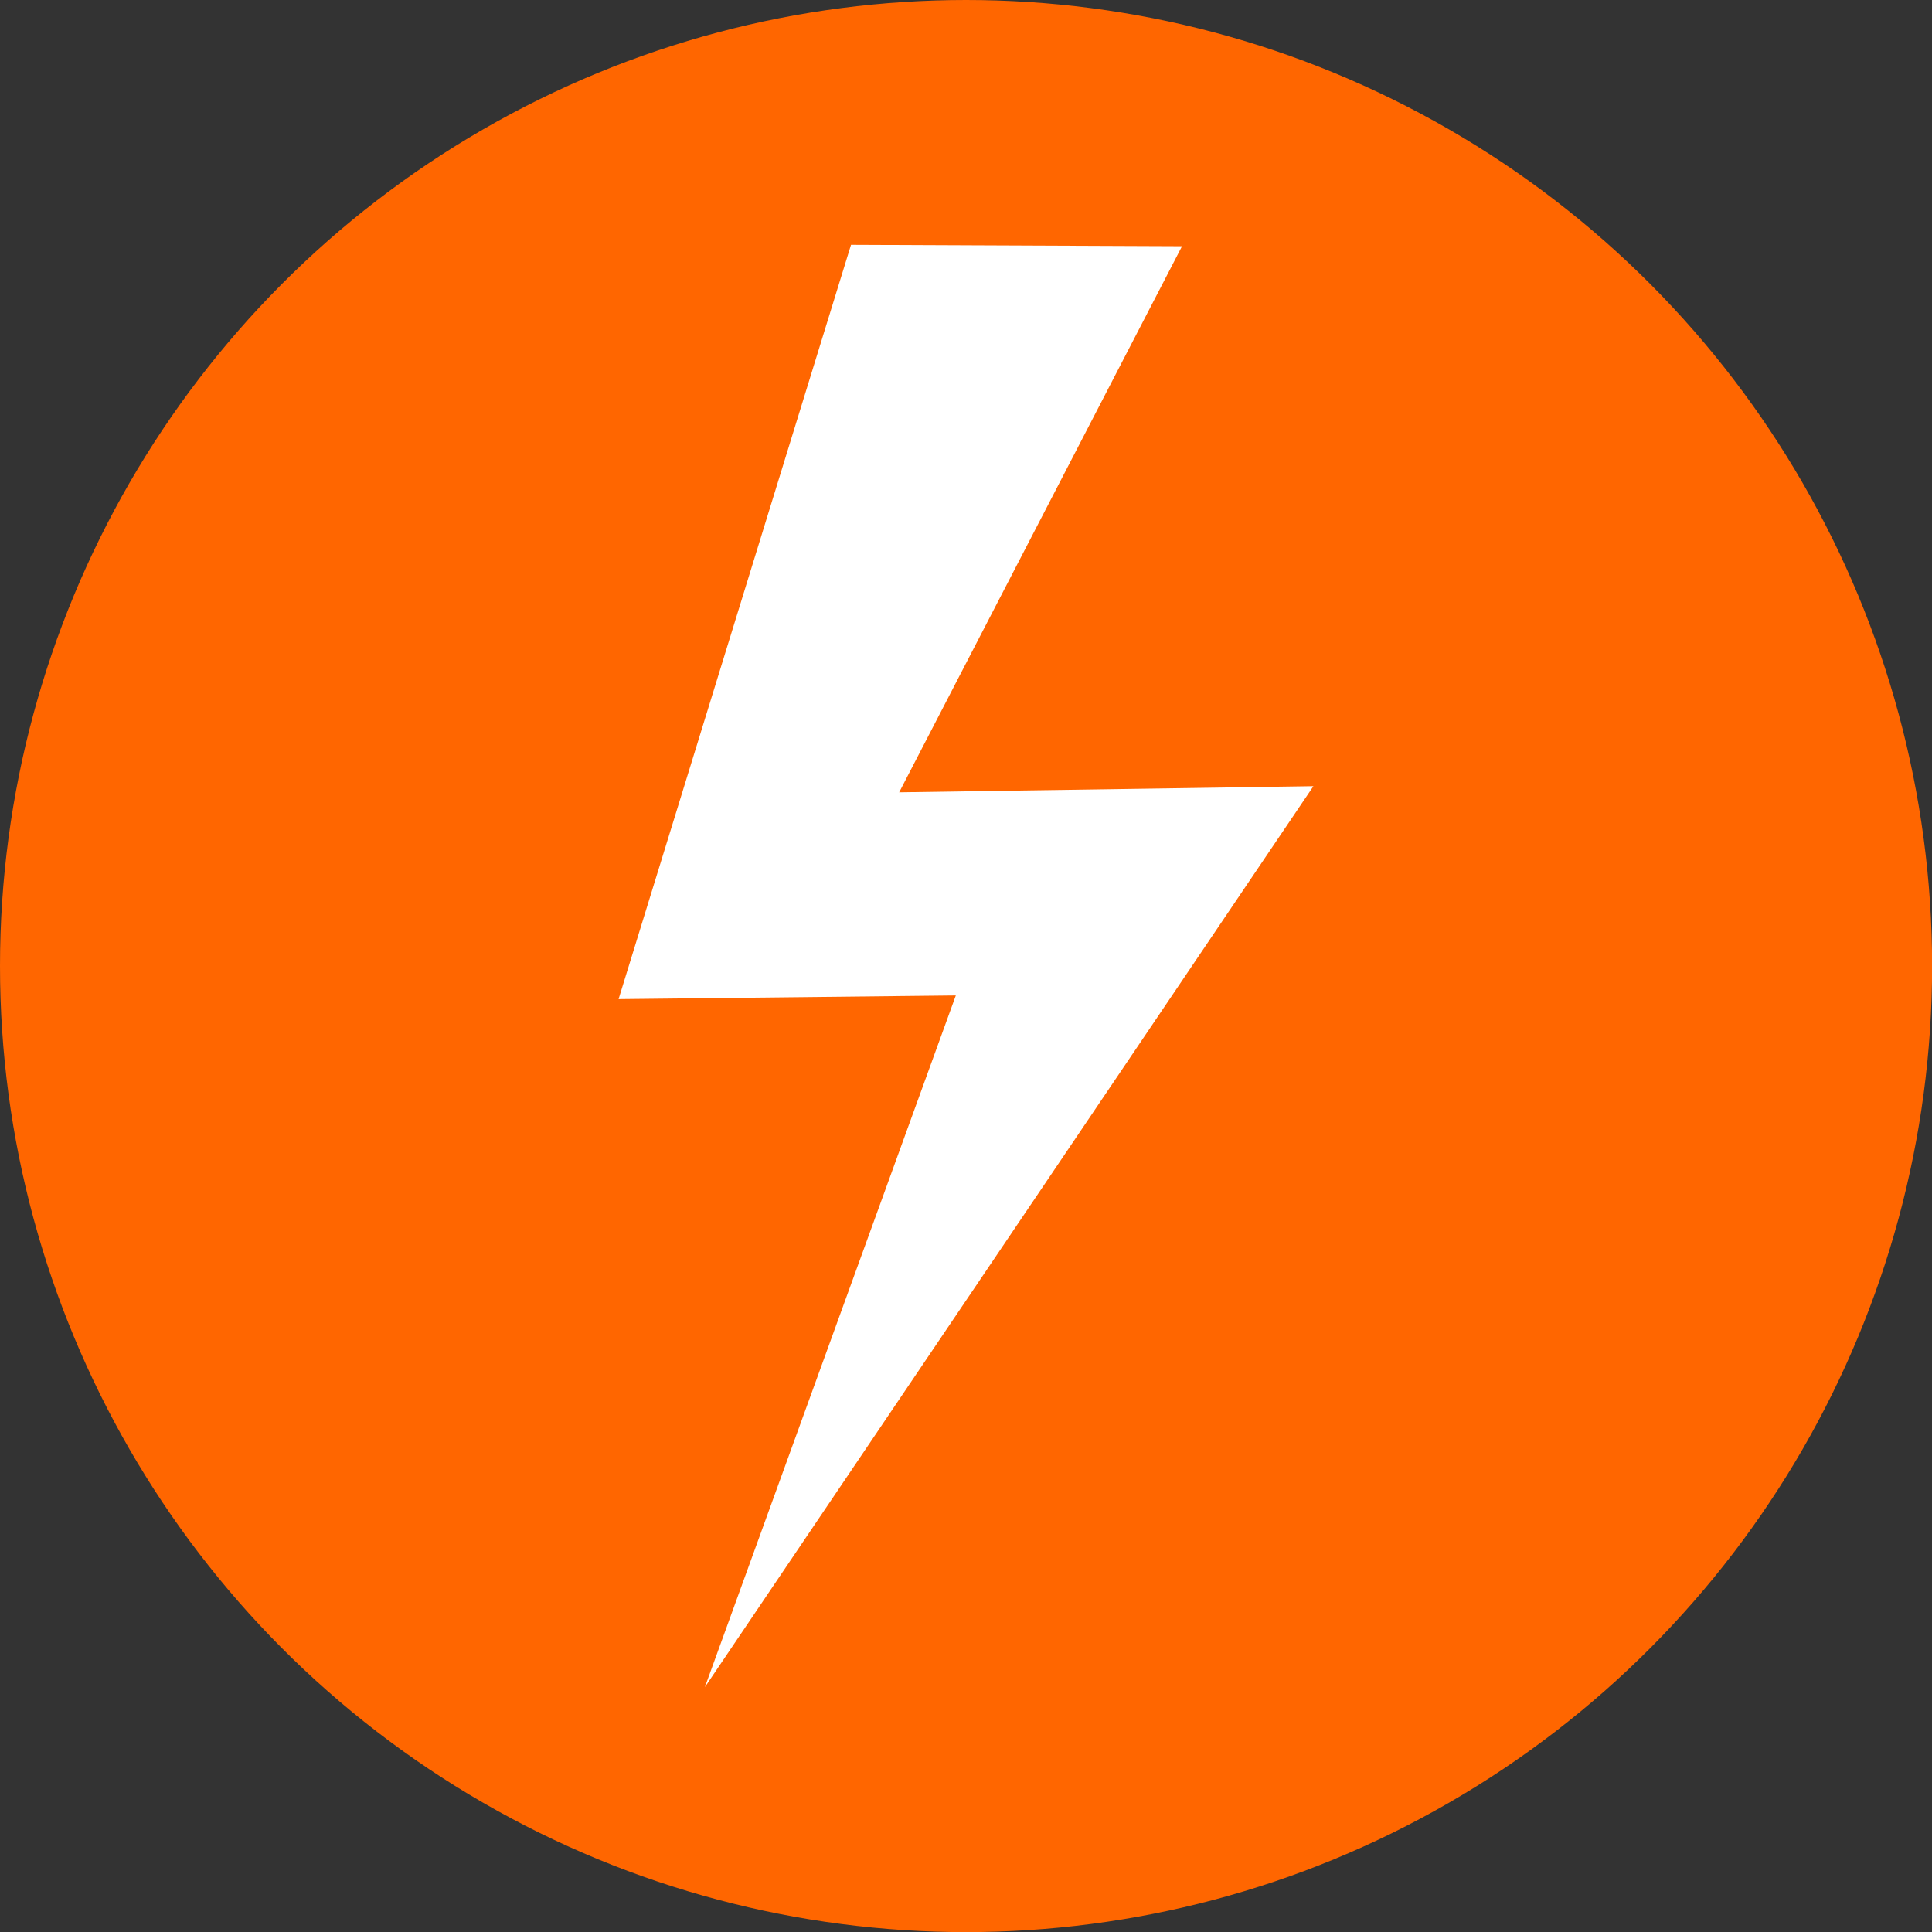
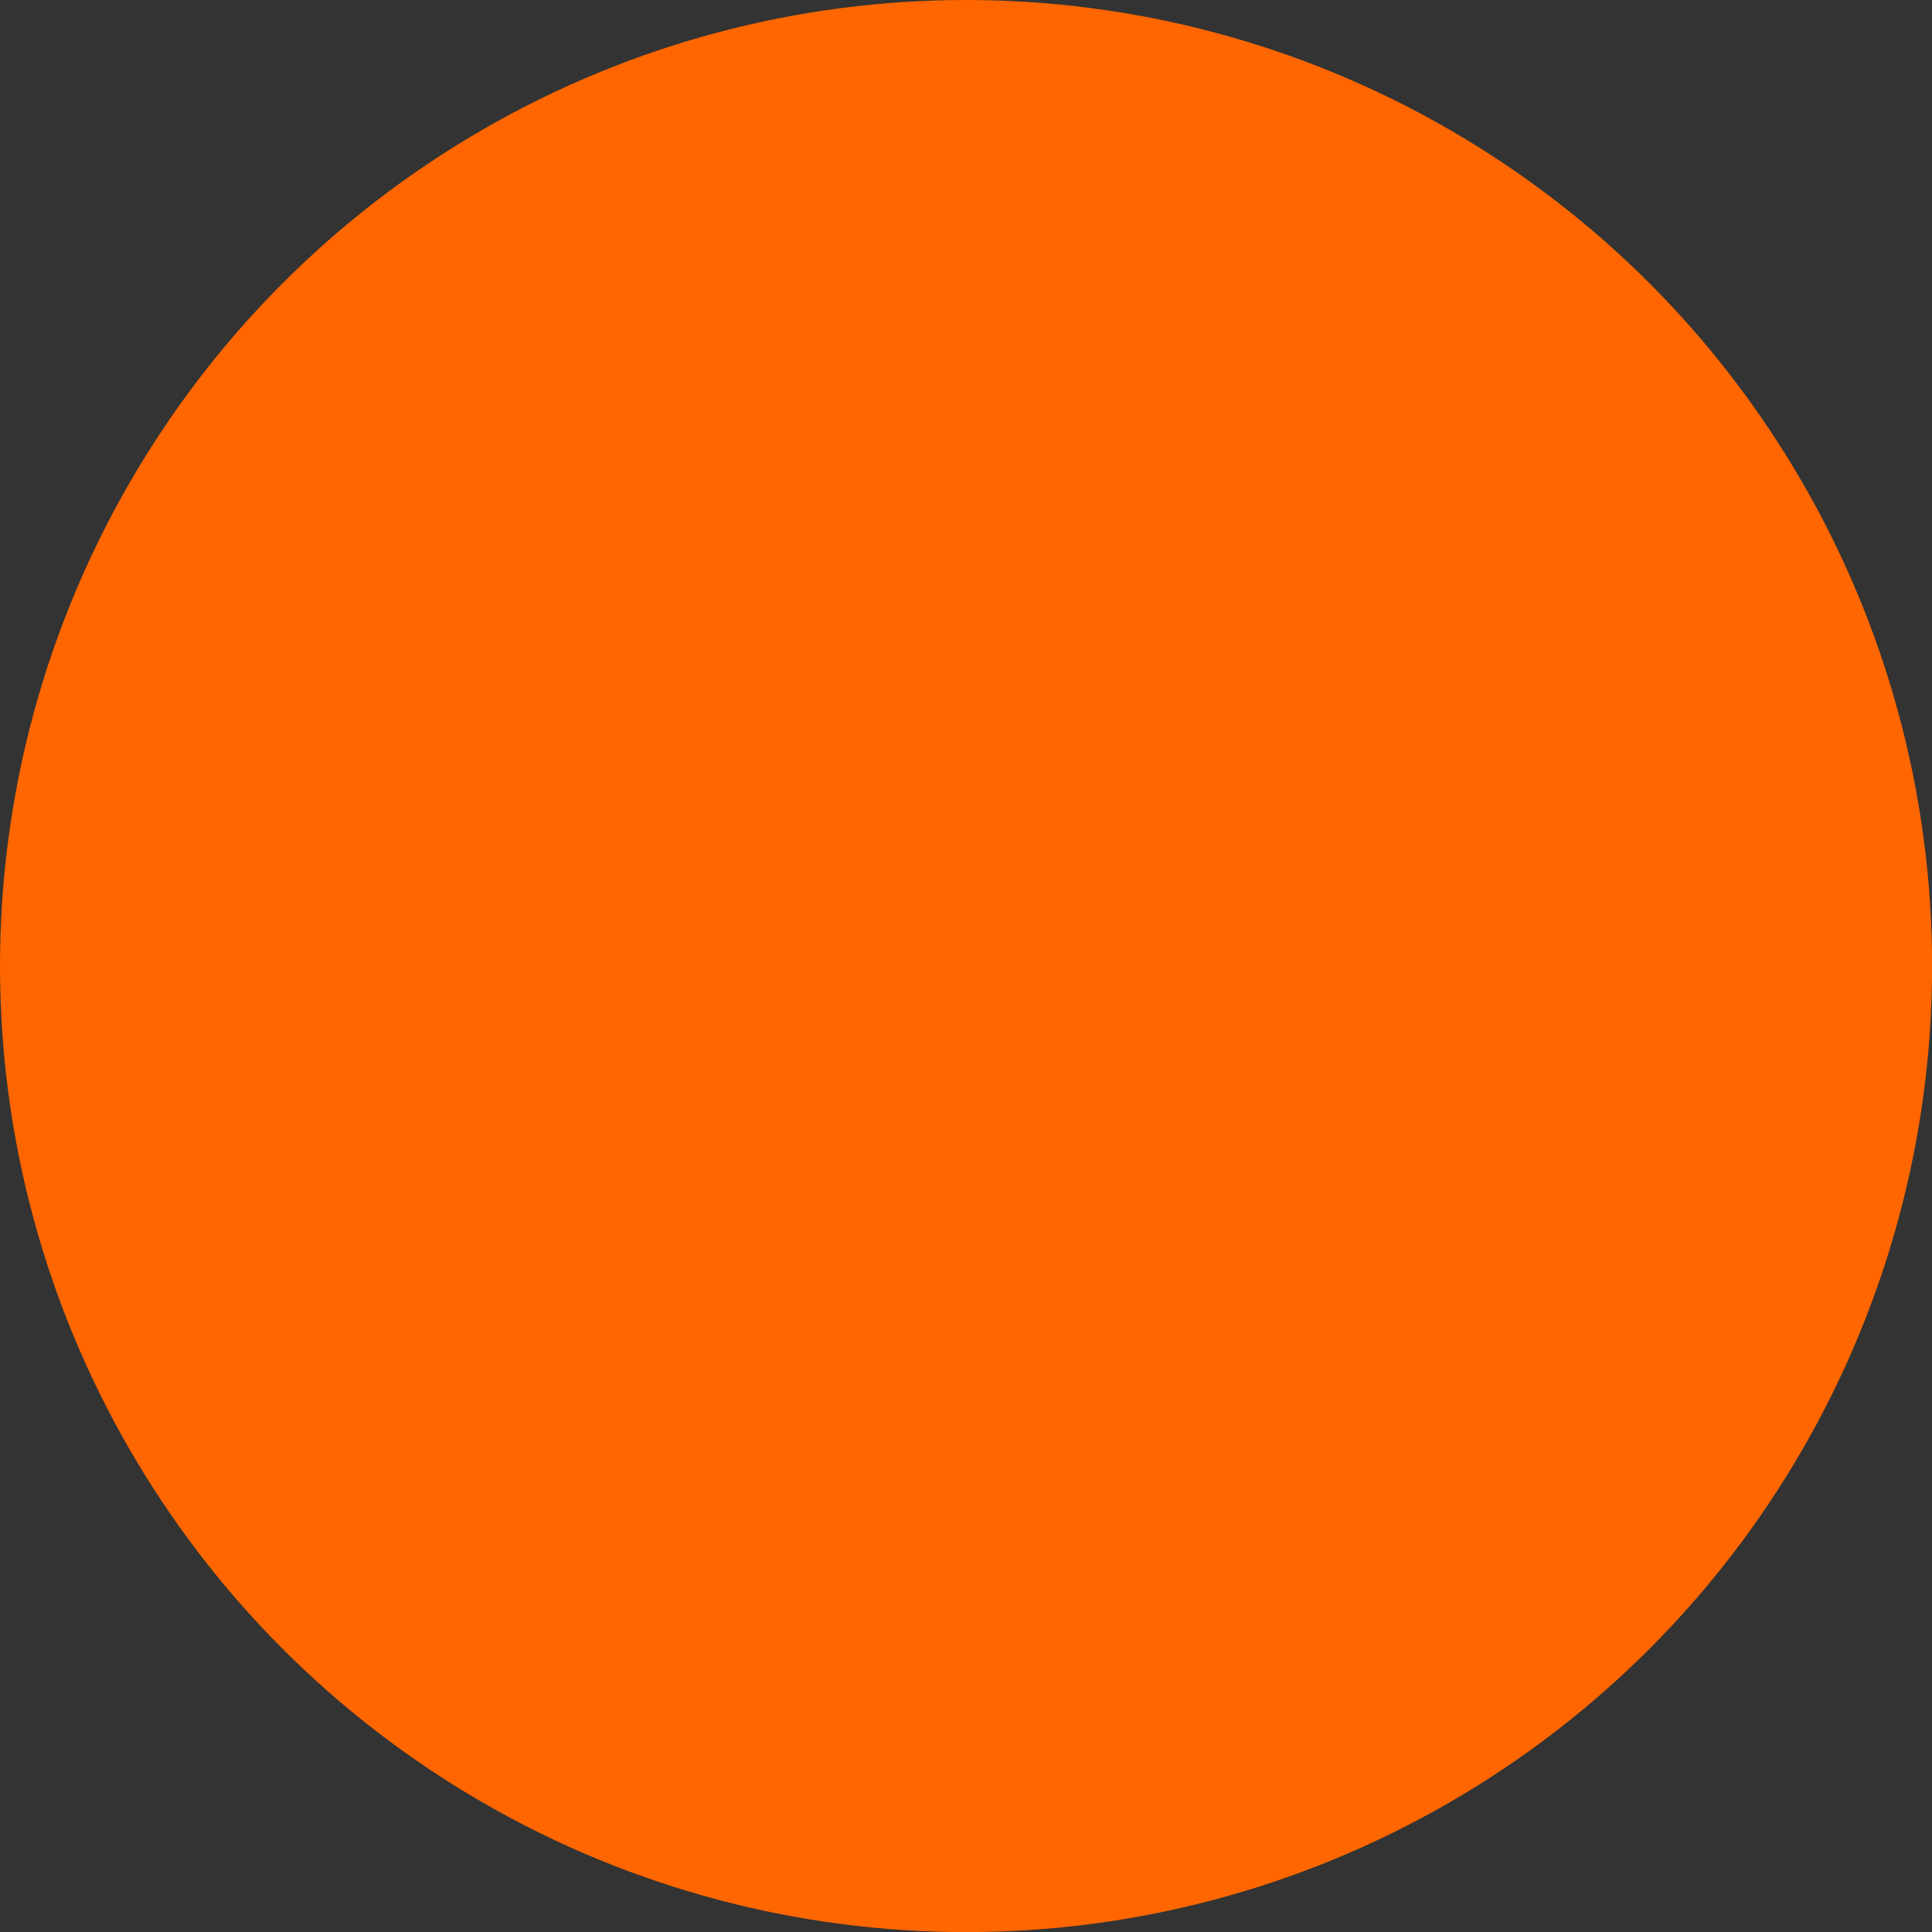
<svg xmlns="http://www.w3.org/2000/svg" xml:space="preserve" width="500px" height="500px" style="shape-rendering:geometricPrecision; text-rendering:geometricPrecision; image-rendering:optimizeQuality; fill-rule:evenodd; clip-rule:evenodd" viewBox="0 0 179.37 179.37">
  <rect x="0" y="0" width="179.37" height="179.37" fill="#333333" stroke="none" />
  <defs>
    <style type="text/css">       .fil0 {fill:#FF6600}    .fil1 {fill:white}     </style>
  </defs>
  <g id="Layer_x0020_1">
    <g id="_2075056702960">
      <circle class="fil0" cx="89.69" cy="89.69" r="89.69" />
-       <polygon class="fil1" points="79.01,22.73 109.74,22.86 83.48,73.56 121.94,72.99 65.44,156.64 88.74,92.42 57.43,92.76 " />
    </g>
  </g>
</svg>